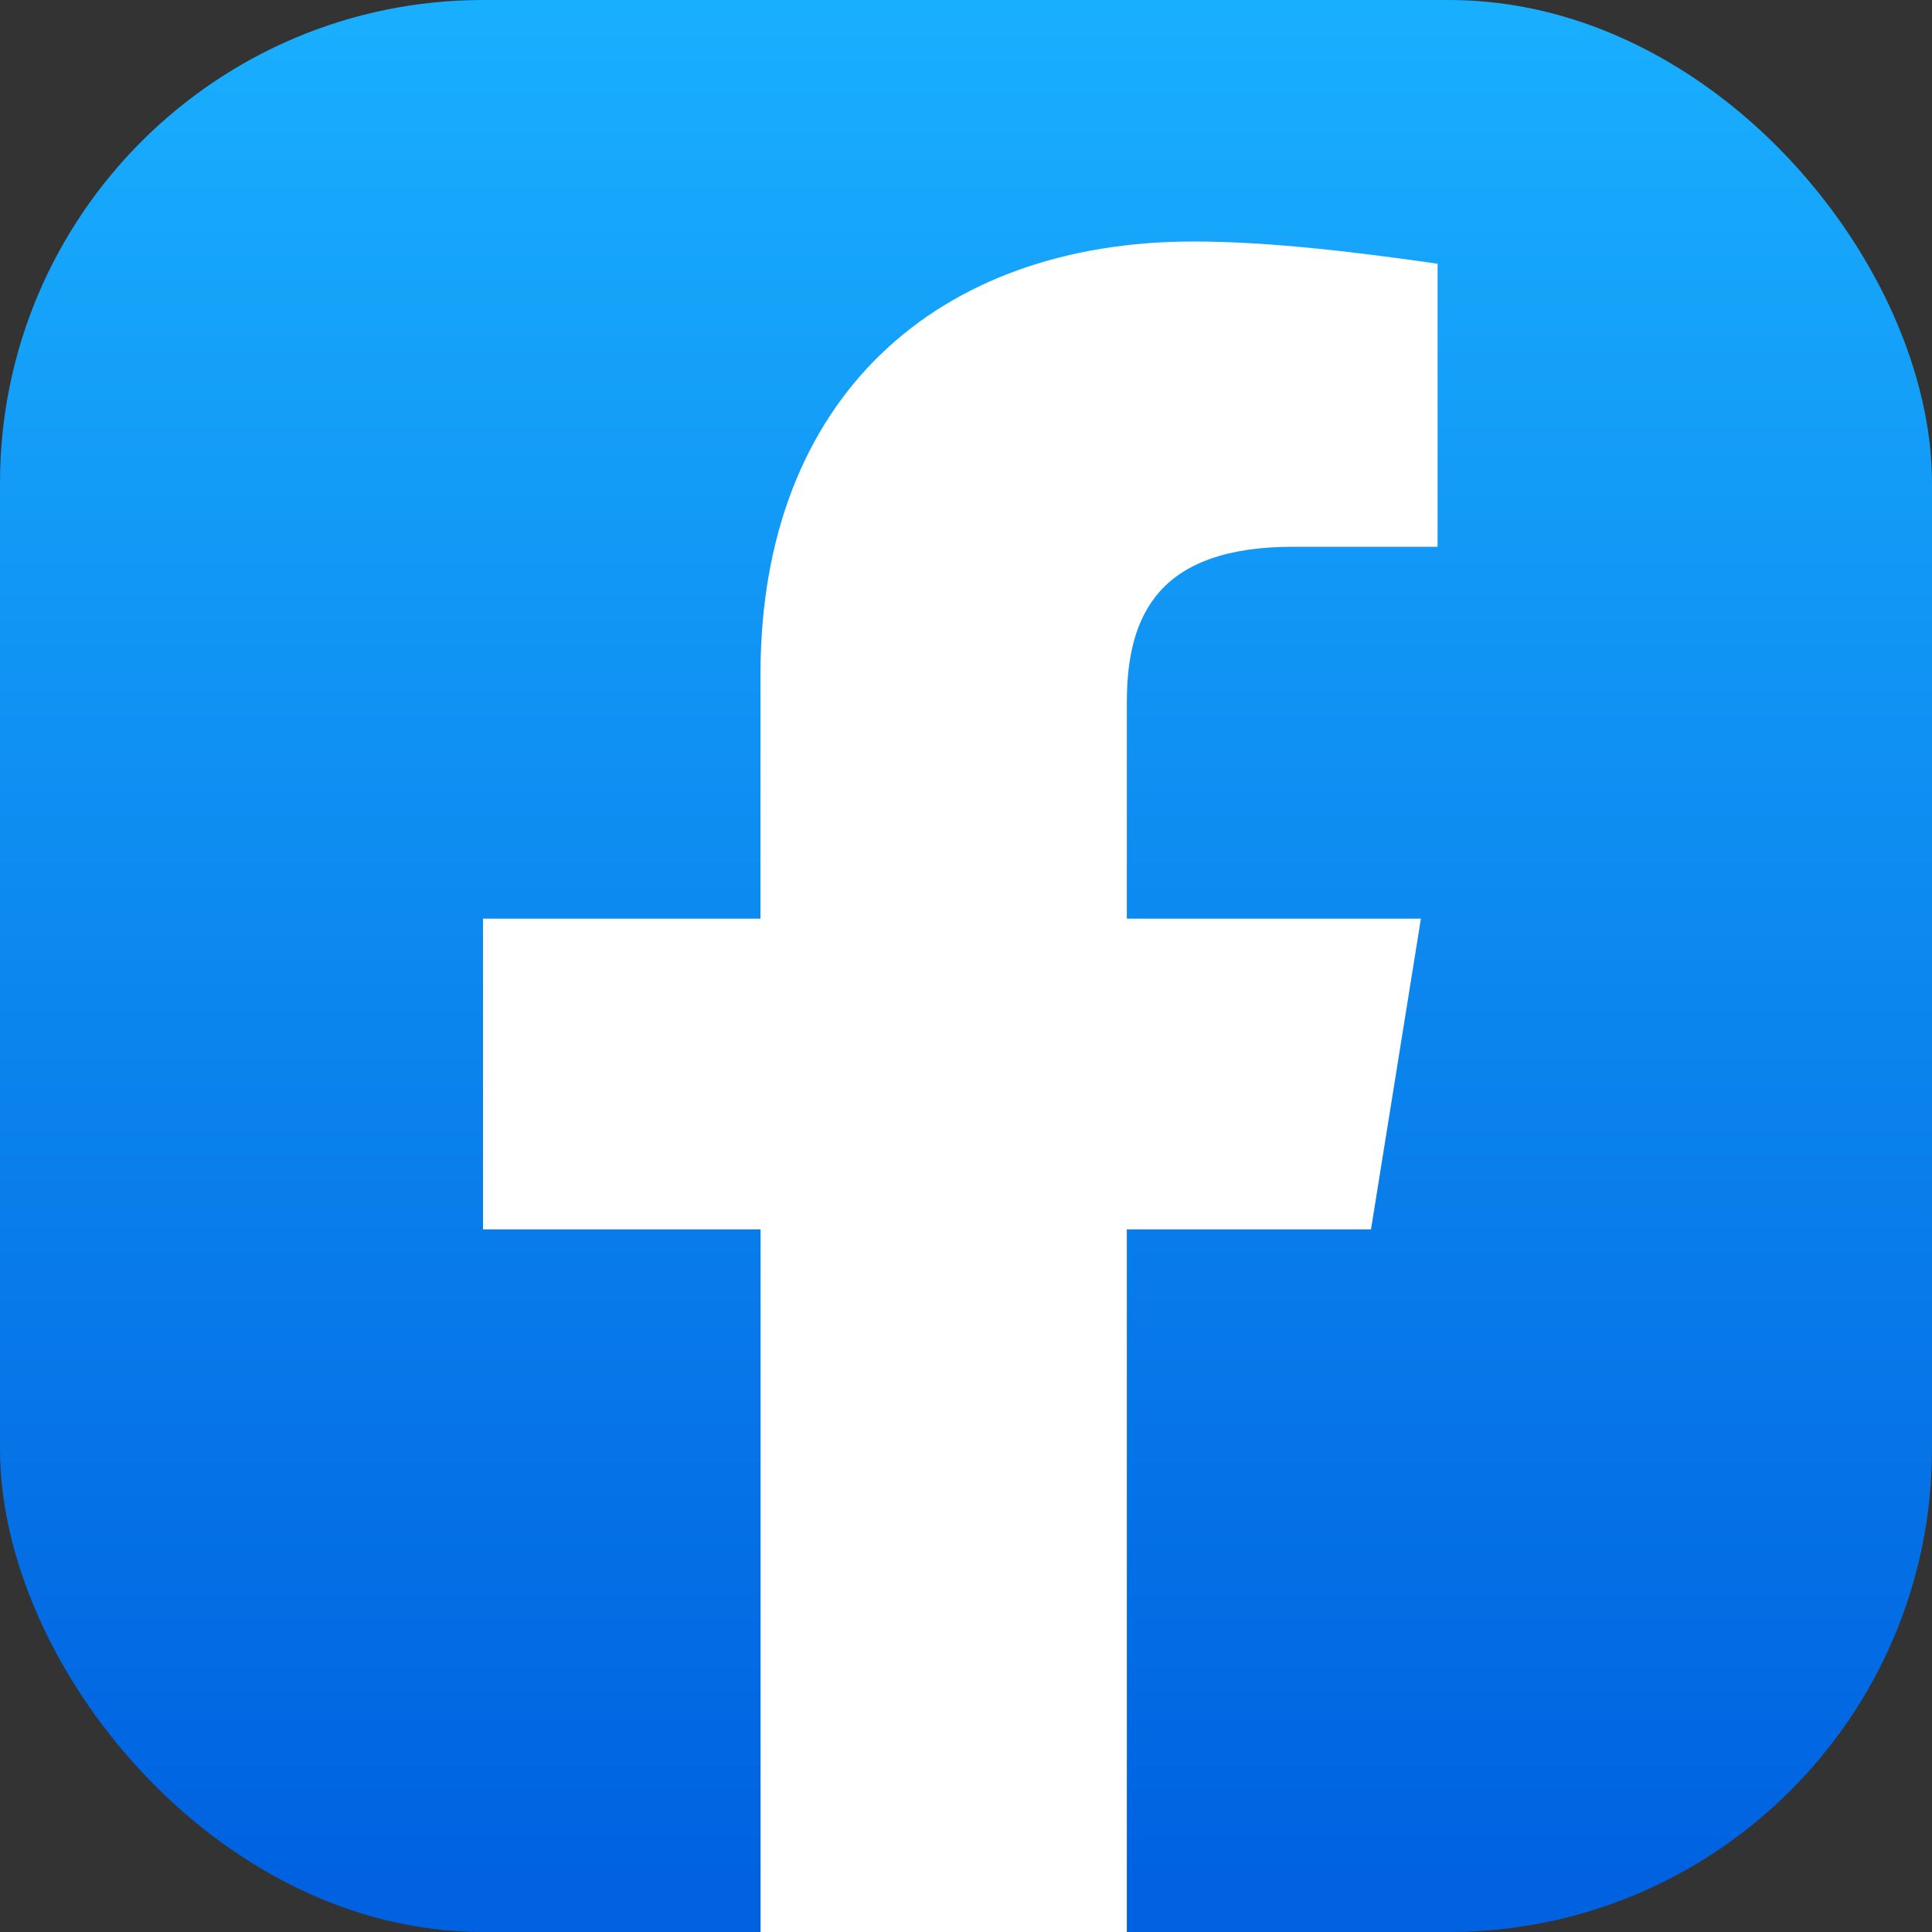
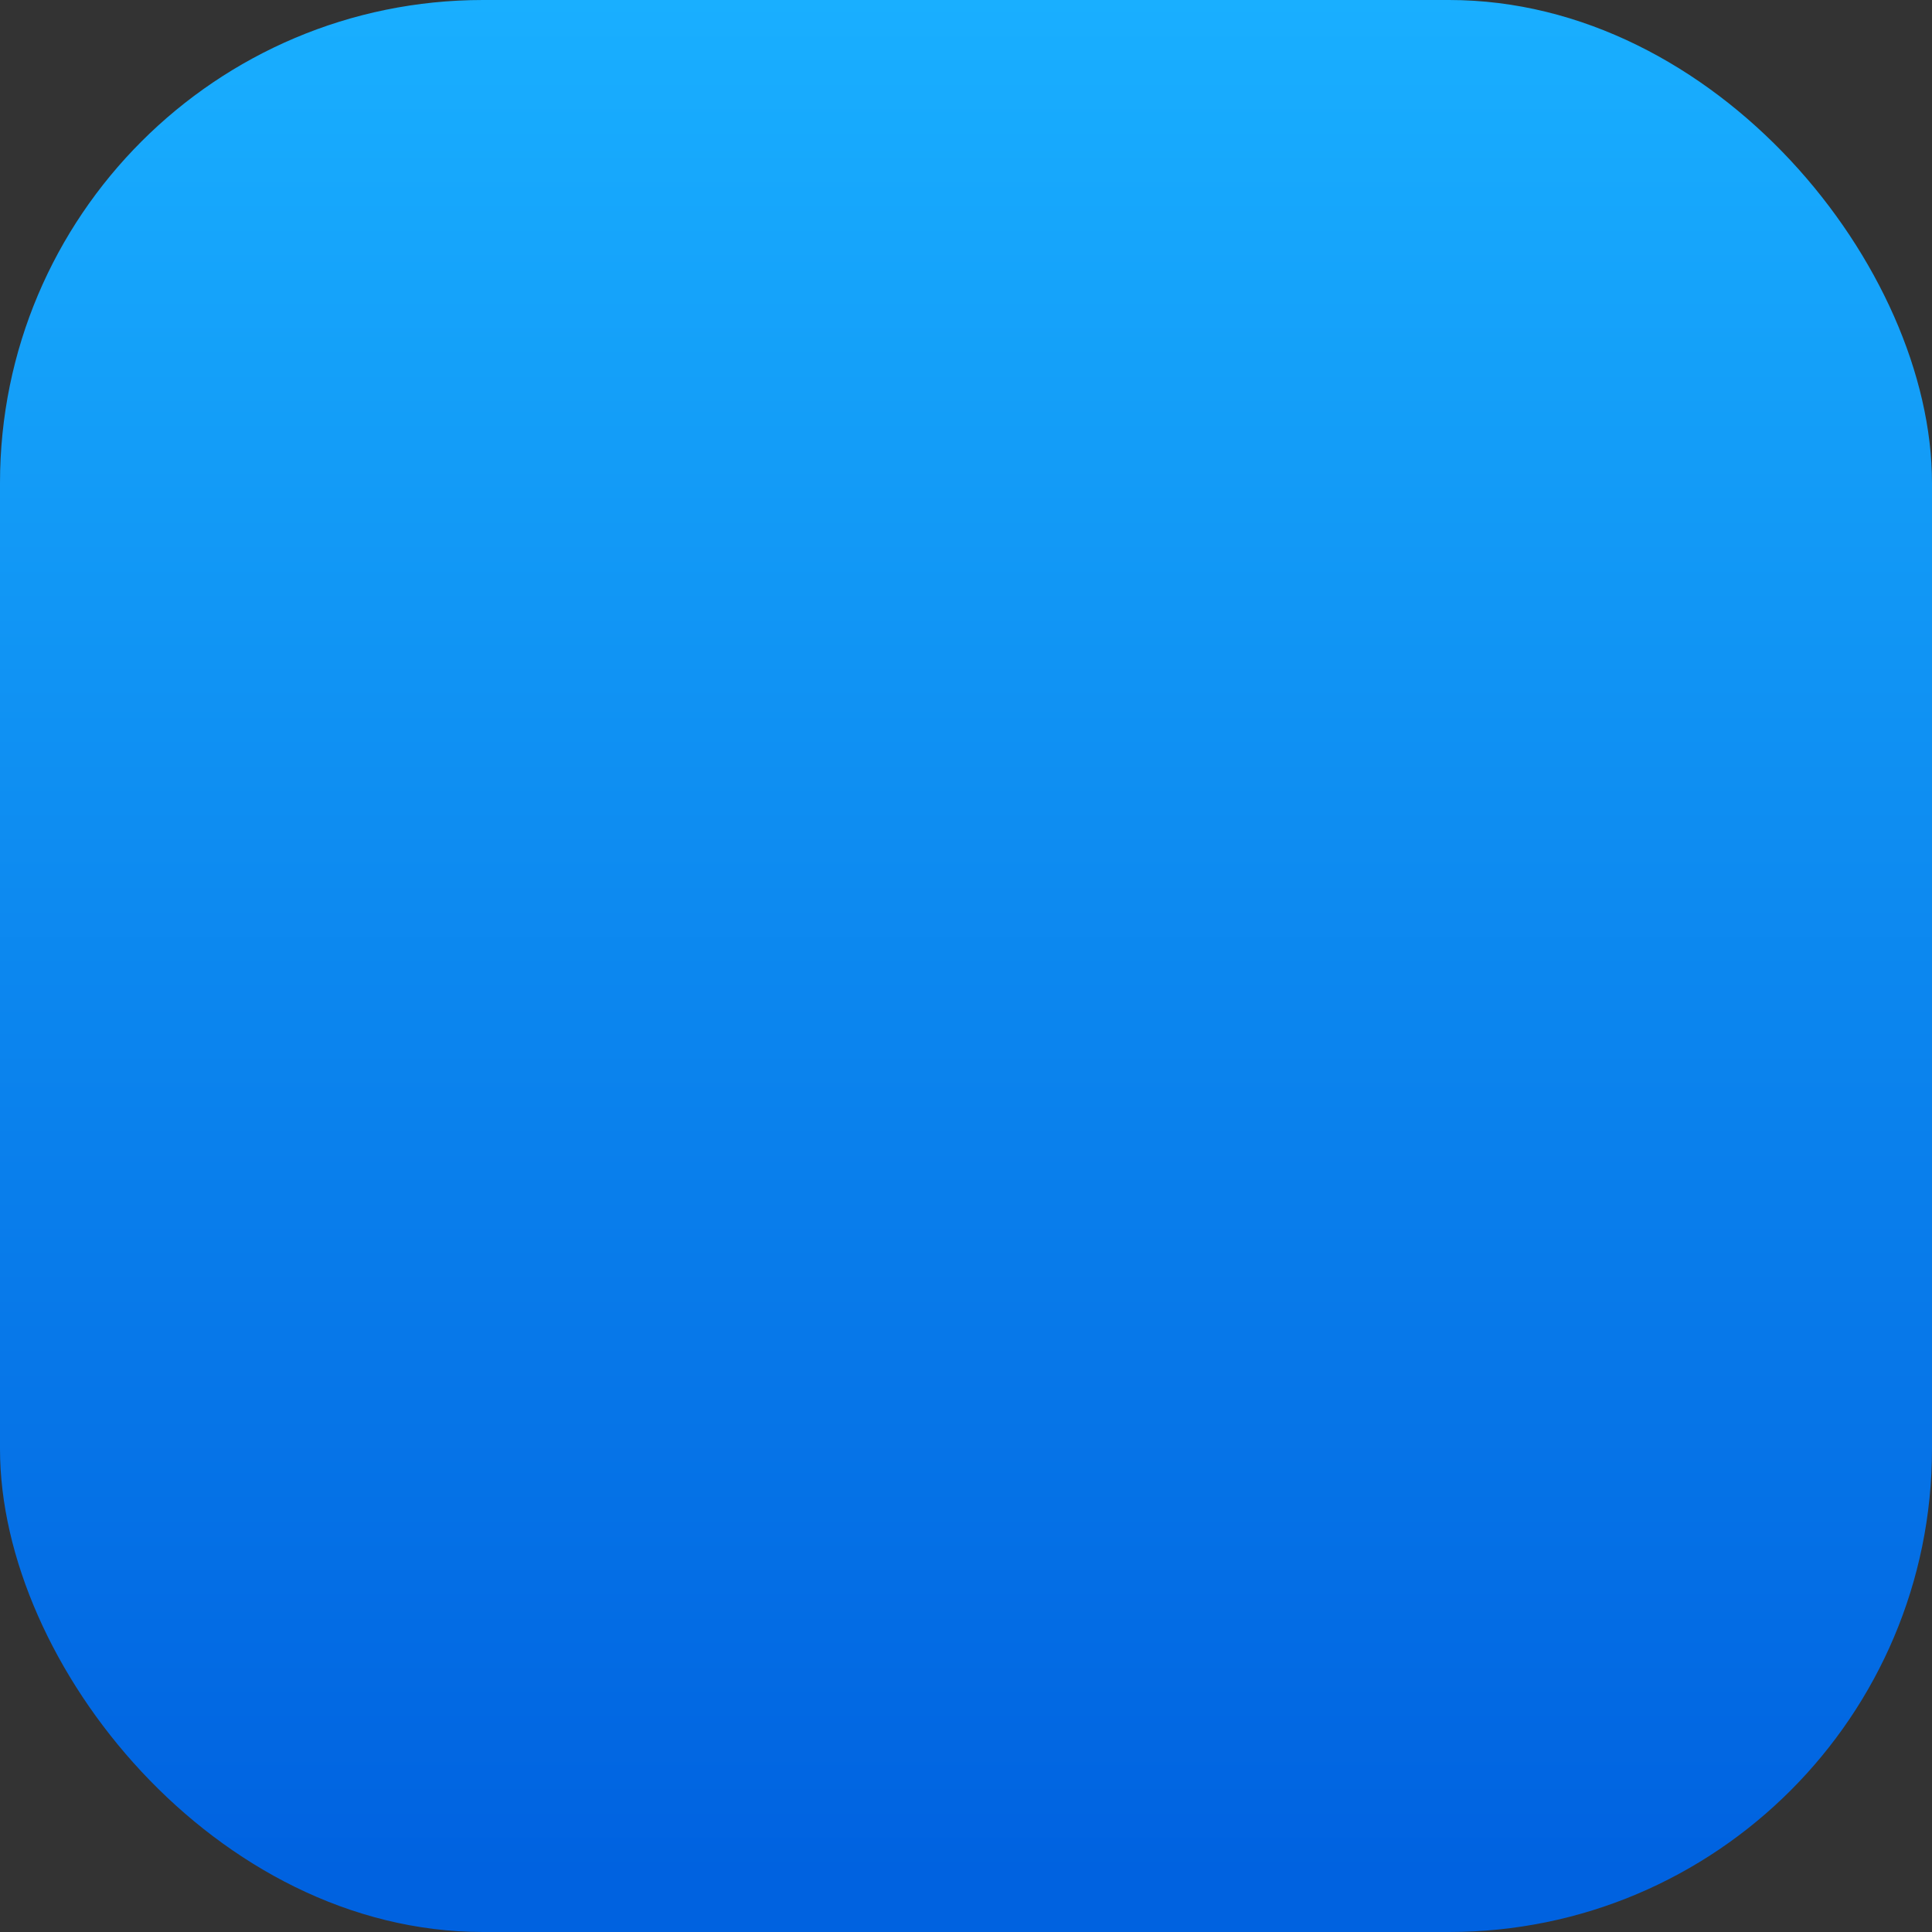
<svg xmlns="http://www.w3.org/2000/svg" width="24" height="24" fill="none">
  <rect width="100%" height="100%" fill="#333333" stroke="none" />
  <rect width="24" height="24" fill="url(#a)" rx="6" />
-   <path fill="#fff" d="M13.998 24h-4.55v-8.728H6v-3.86h3.447V8.377C9.447 4.93 11.653 3 14.825 3c.965 0 2.068.138 3.033.276v3.516h-1.792c-1.655 0-2.068.827-2.068 1.93v2.69h3.653l-.62 3.86h-3.033V24z" />
  <defs>
    <linearGradient id="a" x1="12.001" x2="12.001" y1="23.282" y2="-.004" gradientUnits="userSpaceOnUse">
      <stop stop-color="#0062E0" />
      <stop offset="1" stop-color="#19AFFF" />
    </linearGradient>
  </defs>
</svg>